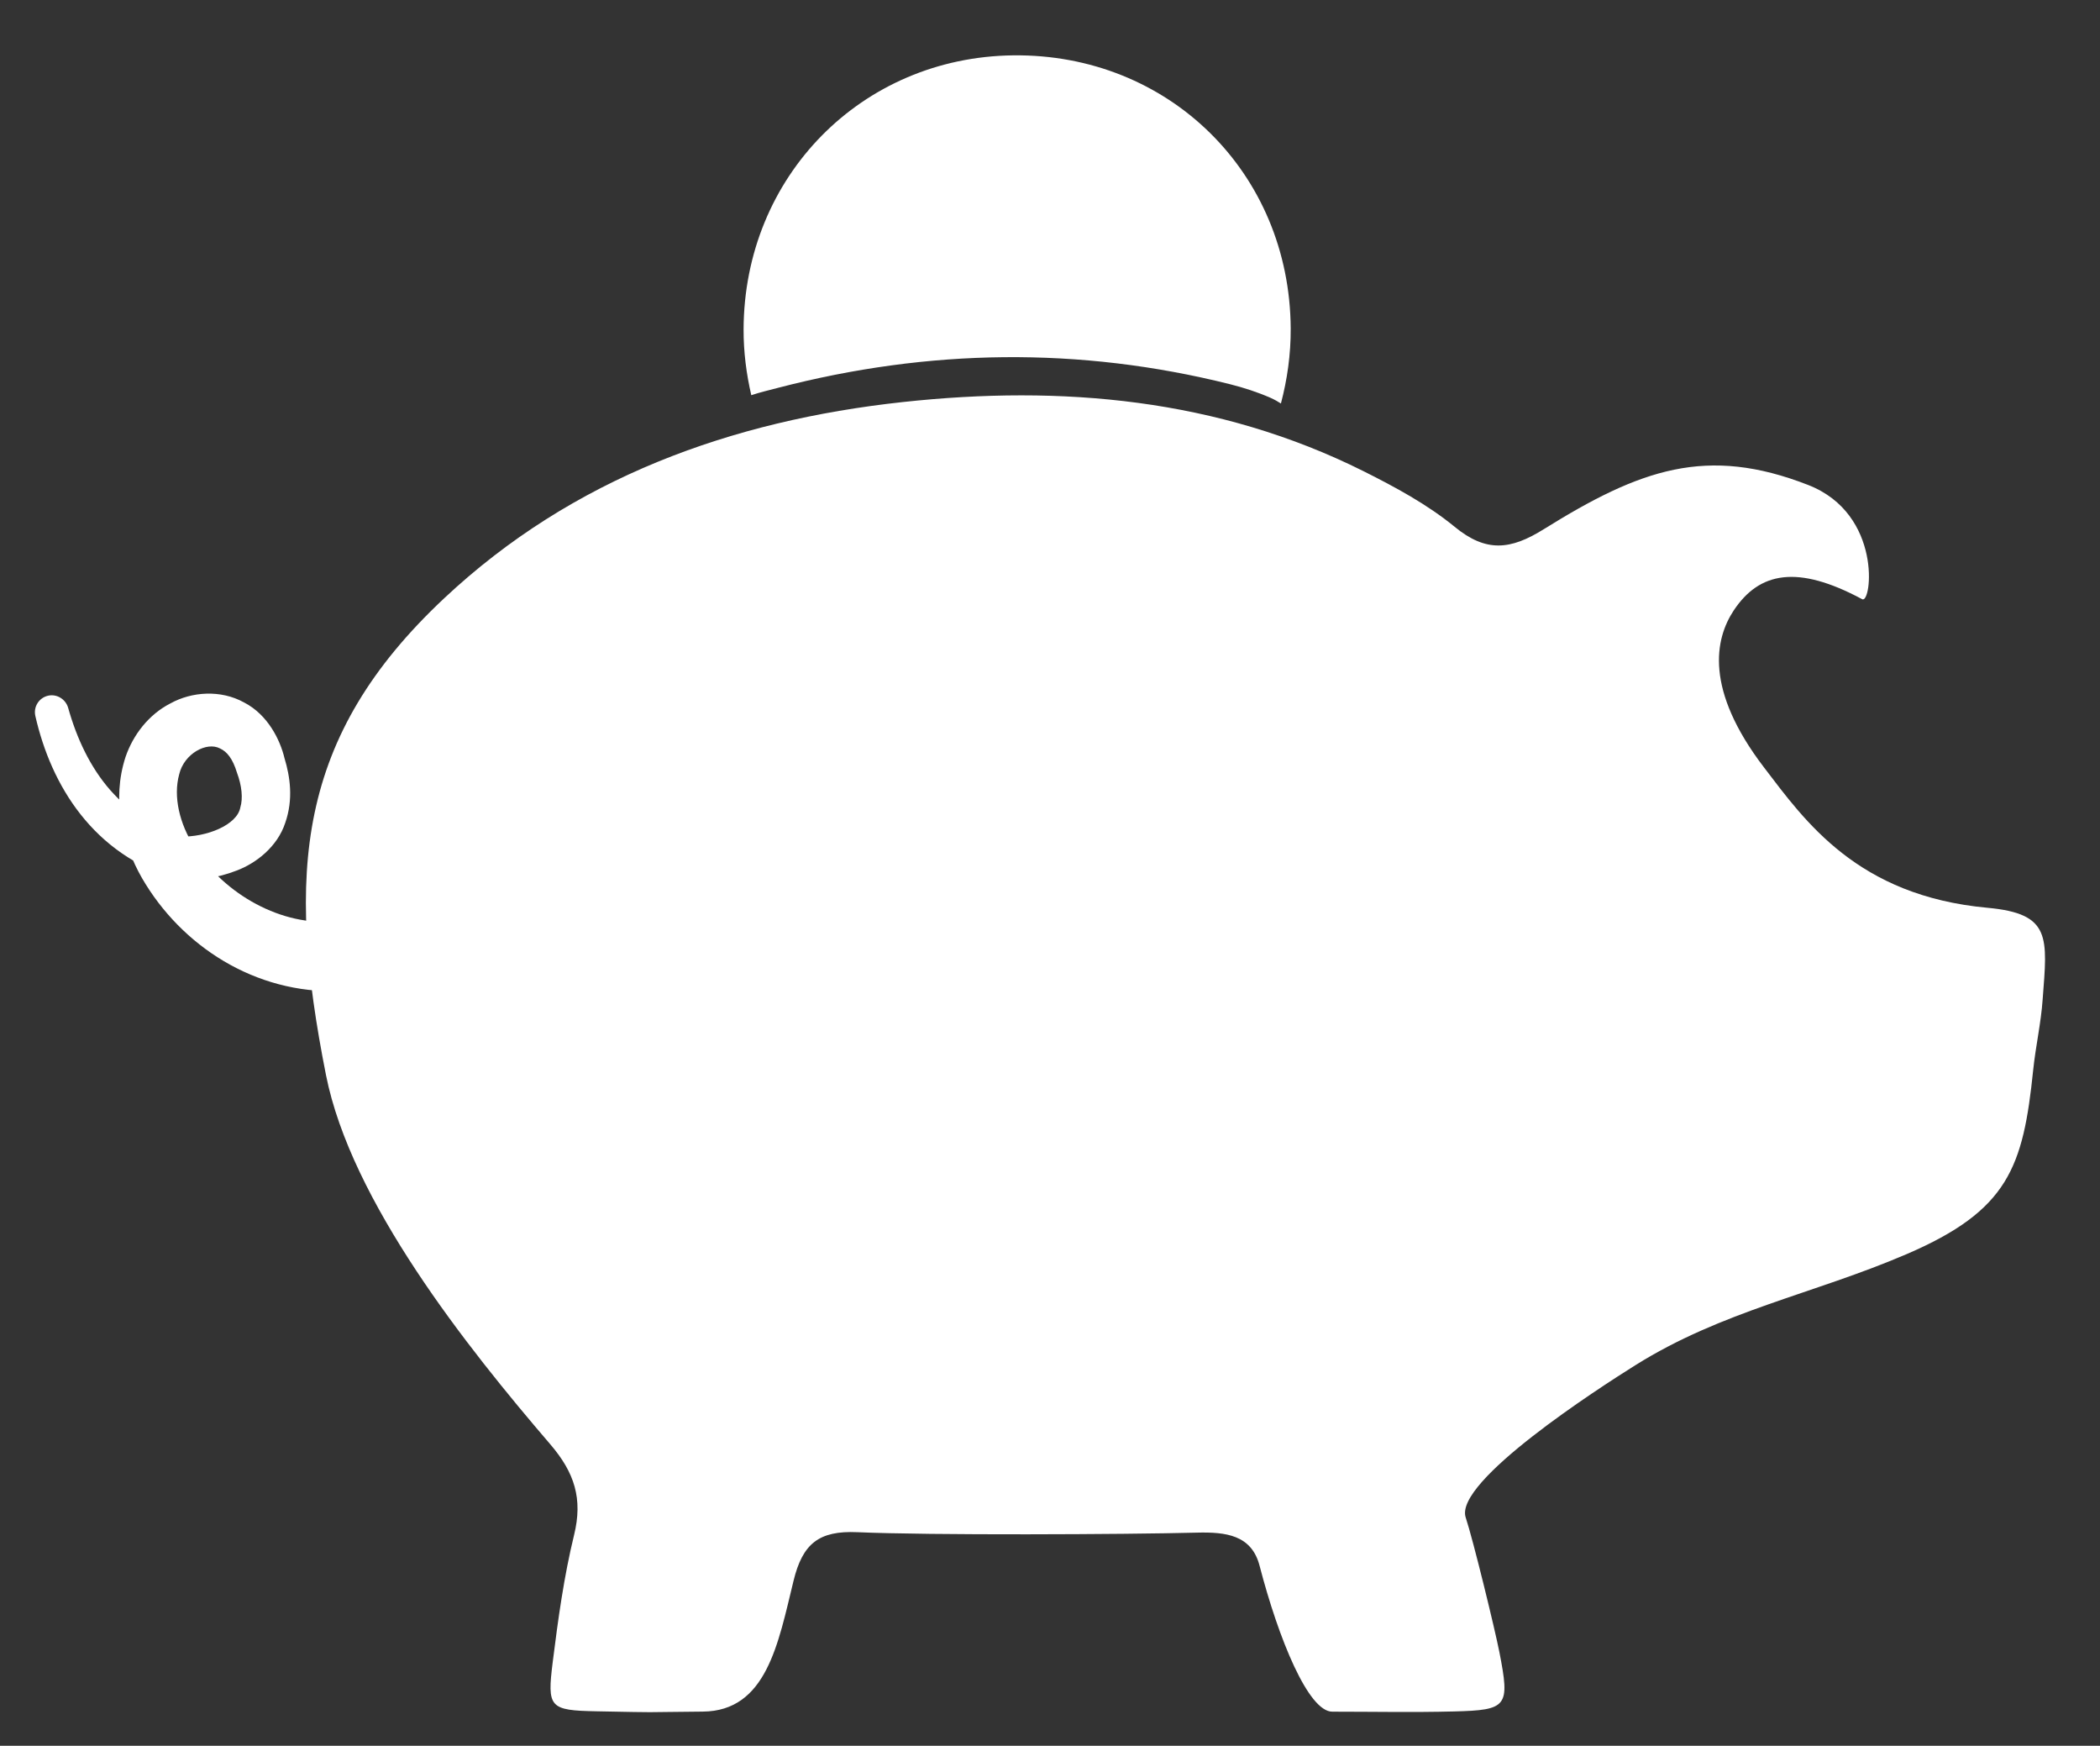
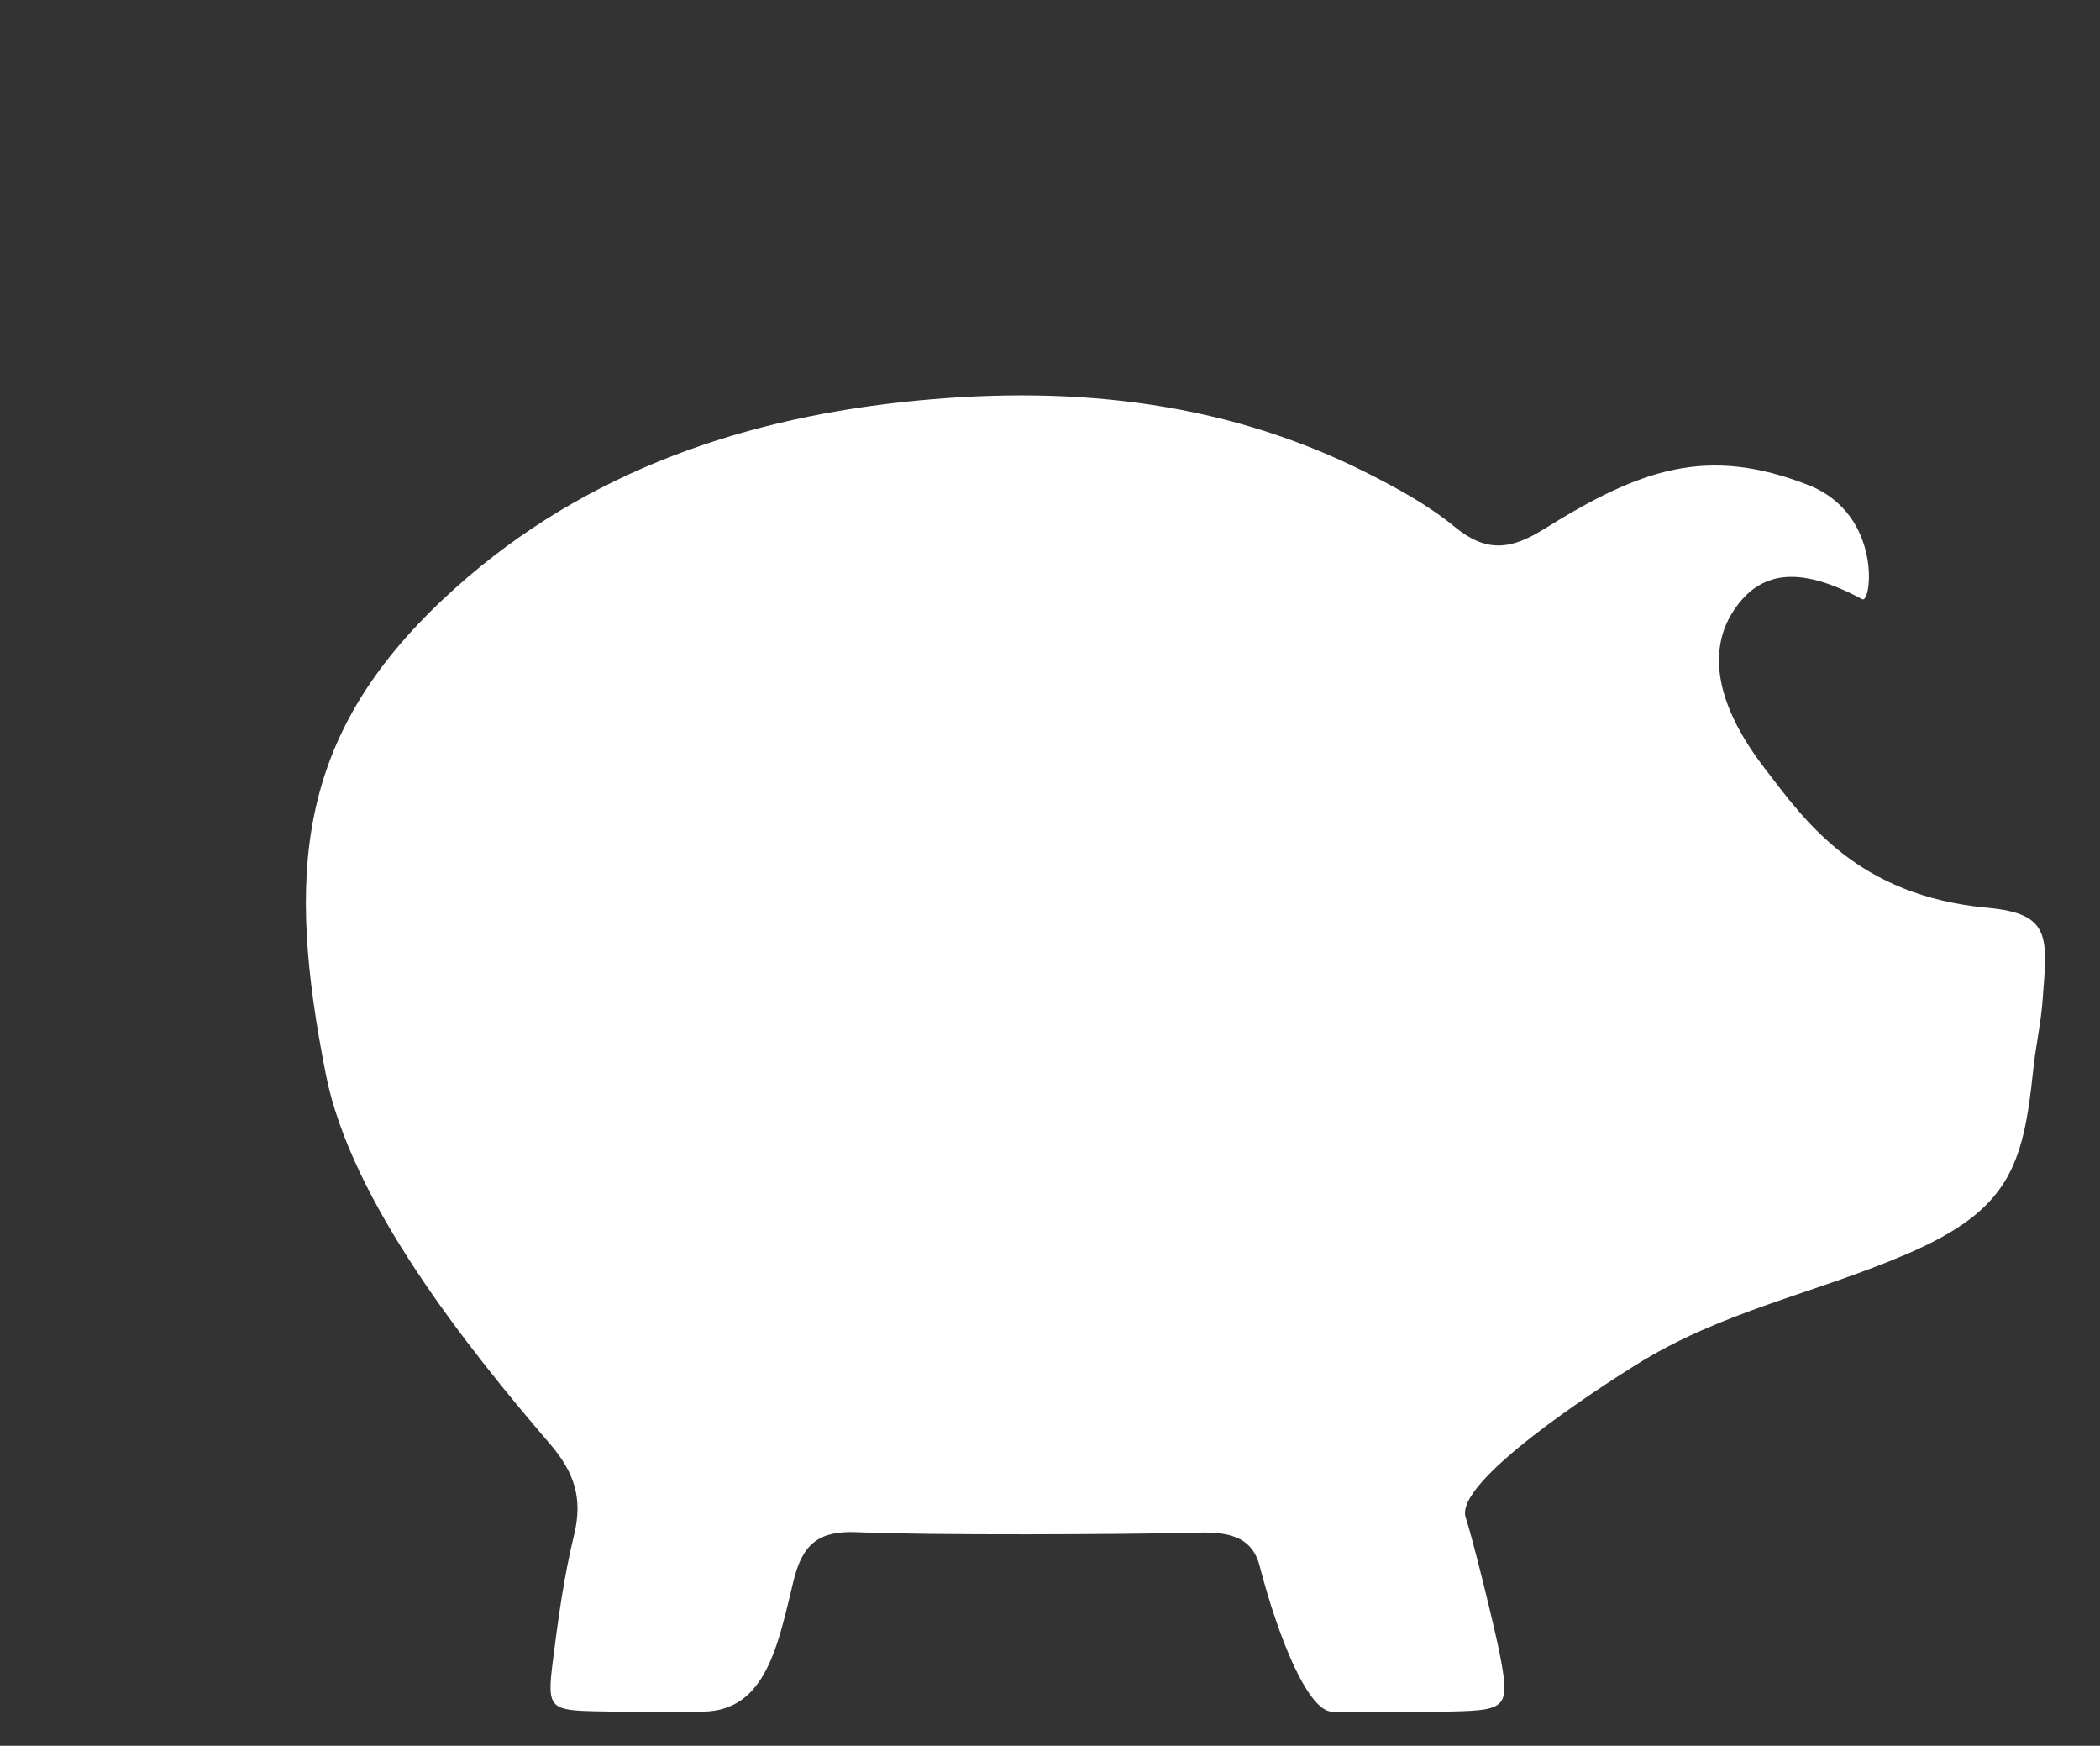
<svg xmlns="http://www.w3.org/2000/svg" version="1.1" id="Ebene_1" x="0px" y="0px" viewBox="0 0 283.46 235.58" style="enable-background:new 0 0 283.46 235.58;" xml:space="preserve">
  <rect x="0" y="0" width="283.46" height="235.58" fill="#333333" stroke="none" />
  <style type="text/css">
	.st0{fill:#FFFFFF;}
</style>
  <g>
    <path class="st0" d="M268.27,122.5c-17.55-1.61-24.61-11.67-30.17-18.95c-8.04-10.52-6.63-17.33-4.07-21.19   c3.44-5.16,8.56-6.21,17.33-1.5c1.27,0.68,2.77-11.48-7.28-15.41c-13.7-5.35-22.68-2.15-35.71,5.97c-4.49,2.8-7.78,3.15-12.02-0.33   c-3.68-3.02-8.02-5.36-12.31-7.51c-19.68-9.82-40.76-11.64-62.14-9.33c-23.18,2.51-44.62,10.24-61.94,26.48   c-19.96,18.7-21.36,37.06-15.96,64.33c3.39,17.08,18.99,36.69,30.27,49.83c3.28,3.82,4.42,7.35,3.22,12.25   c-1.37,5.61-2.16,11.38-2.88,17.12c-0.77,6.19-0.47,6.55,5.97,6.67c9.65,0.18,4.63,0.12,14.28,0.04   c8.6-0.07,10.18-9.16,12.25-17.64c1.22-5.02,3.42-6.8,8.61-6.57c9.59,0.43,36.22,0.31,45.82,0.06c3.91-0.1,7.4,0.3,8.48,4.47   c2.59,9.95,6.6,19.7,9.82,19.69c5.47,0,10.94,0.11,16.41-0.03c7.25-0.18,7.58-0.65,6.14-8c-0.62-3.15-3.54-15.14-4.55-18.18   c-1.6-4.85,18.01-17.48,22.9-20.54c11.72-7.34,24.05-9.6,36.59-14.98c13.77-5.91,15.76-11.74,17.11-24.84   c0.33-3.2,1.06-6.36,1.28-9.55C276.36,126.46,276.91,123.29,268.27,122.5z" />
-     <path class="st0" d="M45.85,133.74c-11.41,0.4-21.37-6.08-26.68-15.24c-2.63-4.59-4.13-10.53-2.22-16.37   c1.02-2.96,3.11-5.71,6.07-7.22c2.85-1.57,6.76-1.87,9.92-0.12c3.21,1.65,4.87,5.05,5.46,7.52c0.76,2.49,1.21,5.56,0.1,8.73   c-1.06,3.23-3.94,5.45-6.54,6.43c-2.69,1.04-5.25,1.39-8.08,1.2C12.6,115.33,6.91,106.03,4.77,96.61   c-0.28-1.23,0.49-2.45,1.72-2.73c1.19-0.27,2.38,0.48,2.71,1.64c1.16,4.13,2.98,8.02,5.68,11.1c1.36,1.53,2.89,2.88,4.61,3.96   c0.86,0.55,1.75,1.03,2.69,1.49l1.54,0.72l0.47,0.23c-0.07-0.07-0.21-0.14-0.33-0.16l0.42,0.03c3.6,0.12,7.75-1.58,8.16-3.94   c0.37-1.2,0.21-2.91-0.46-4.7c-0.57-1.87-1.34-2.82-2.28-3.25c-1.79-0.95-4.85,0.69-5.51,3.48c-0.83,3.01,0.03,6.67,2.06,9.84   c4.02,6.43,11.91,10.72,18.91,9.99c2.6-0.29,4.93,1.59,5.22,4.18c0.29,2.6-1.59,4.93-4.18,5.22   C46.09,133.72,45.95,133.73,45.85,133.74z" />
    <g>
-       <path class="st0" d="M105.04,52.33c20.28-5.27,40.63-5.58,61-0.48c1.86,0.47,3.72,1.07,5.47,1.84c0.5,0.22,0.95,0.48,1.39,0.76    c0.85-3.22,1.34-6.61,1.32-10.13c-0.12-21.01-16.47-37.09-37.46-36.85c-20.47,0.24-36.32,16.35-36.39,36.97    c-0.01,3.07,0.38,6.04,1.04,8.89C102.6,52.93,103.87,52.64,105.04,52.33z" />
-       <path class="st0" d="M156.34,63.23c-16.36-2.98-32.58-2.24-48.76,1.54c-0.73,0.17-1.52,0.42-2.32,0.66    c6.34,11.22,18.26,18.73,32.09,18.71c13.71-0.02,25.49-7.39,31.84-18.45C163.99,64.68,160.16,63.92,156.34,63.23z" />
-     </g>
+       </g>
  </g>
</svg>